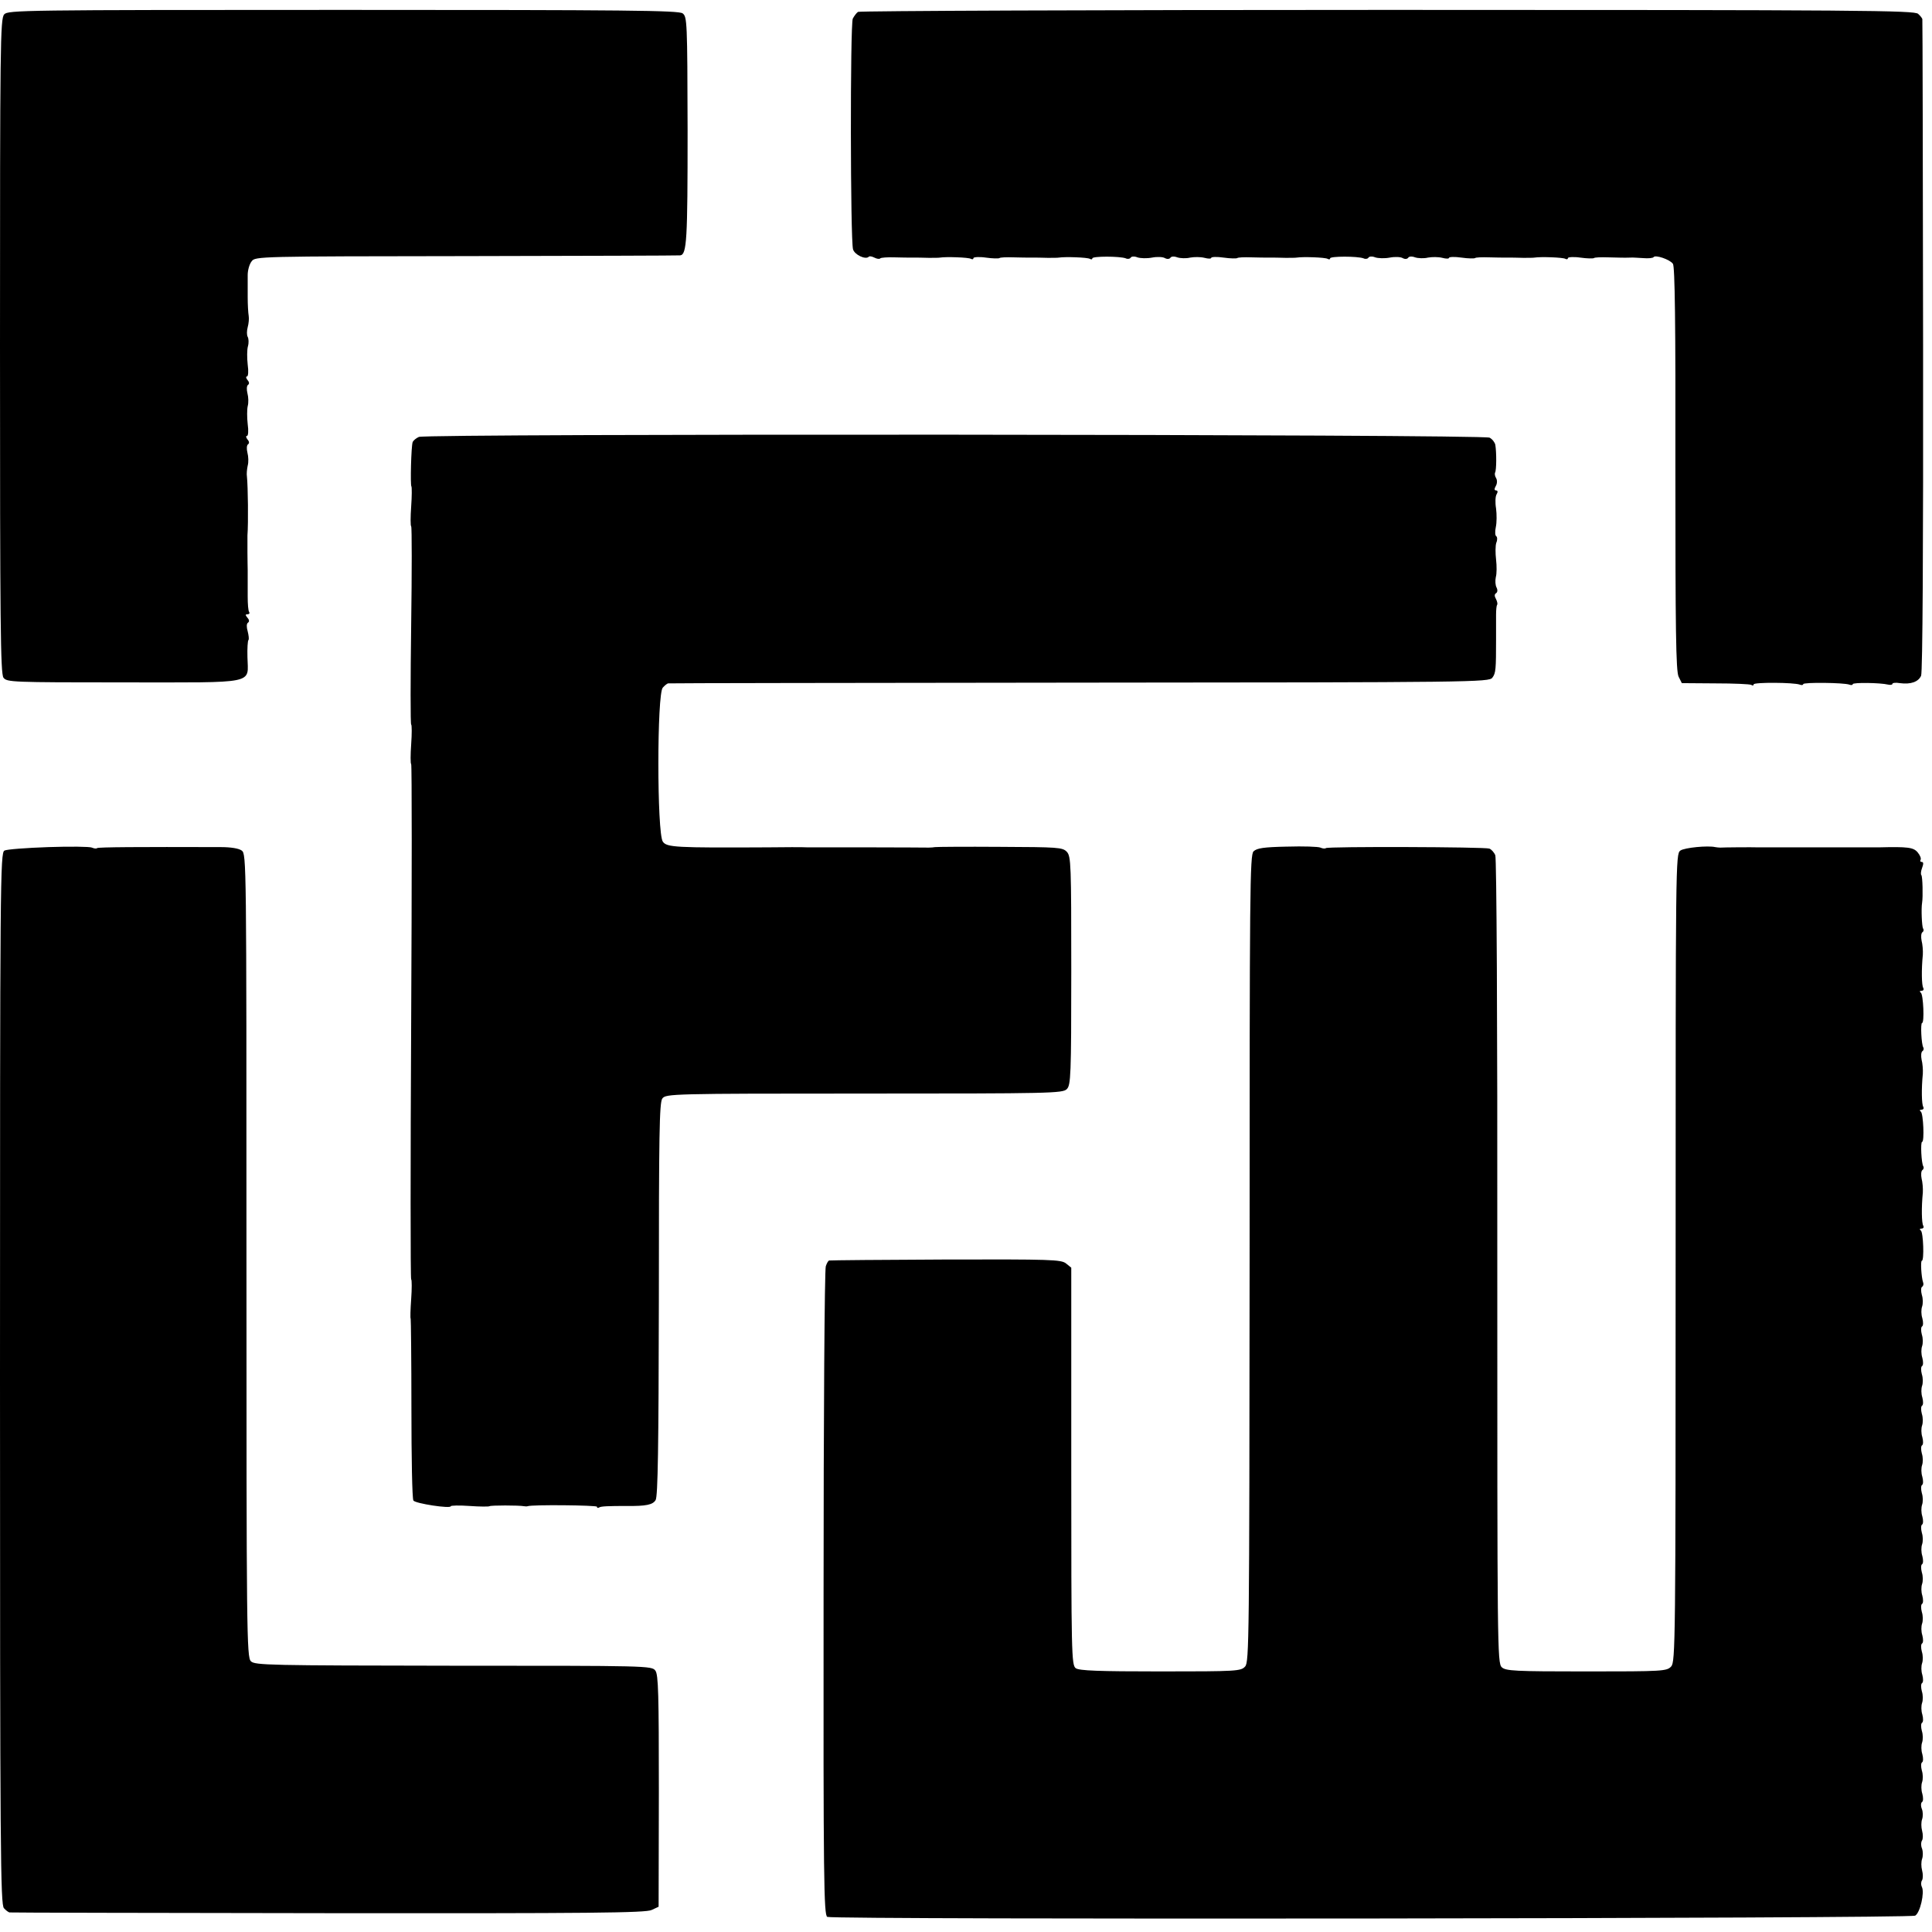
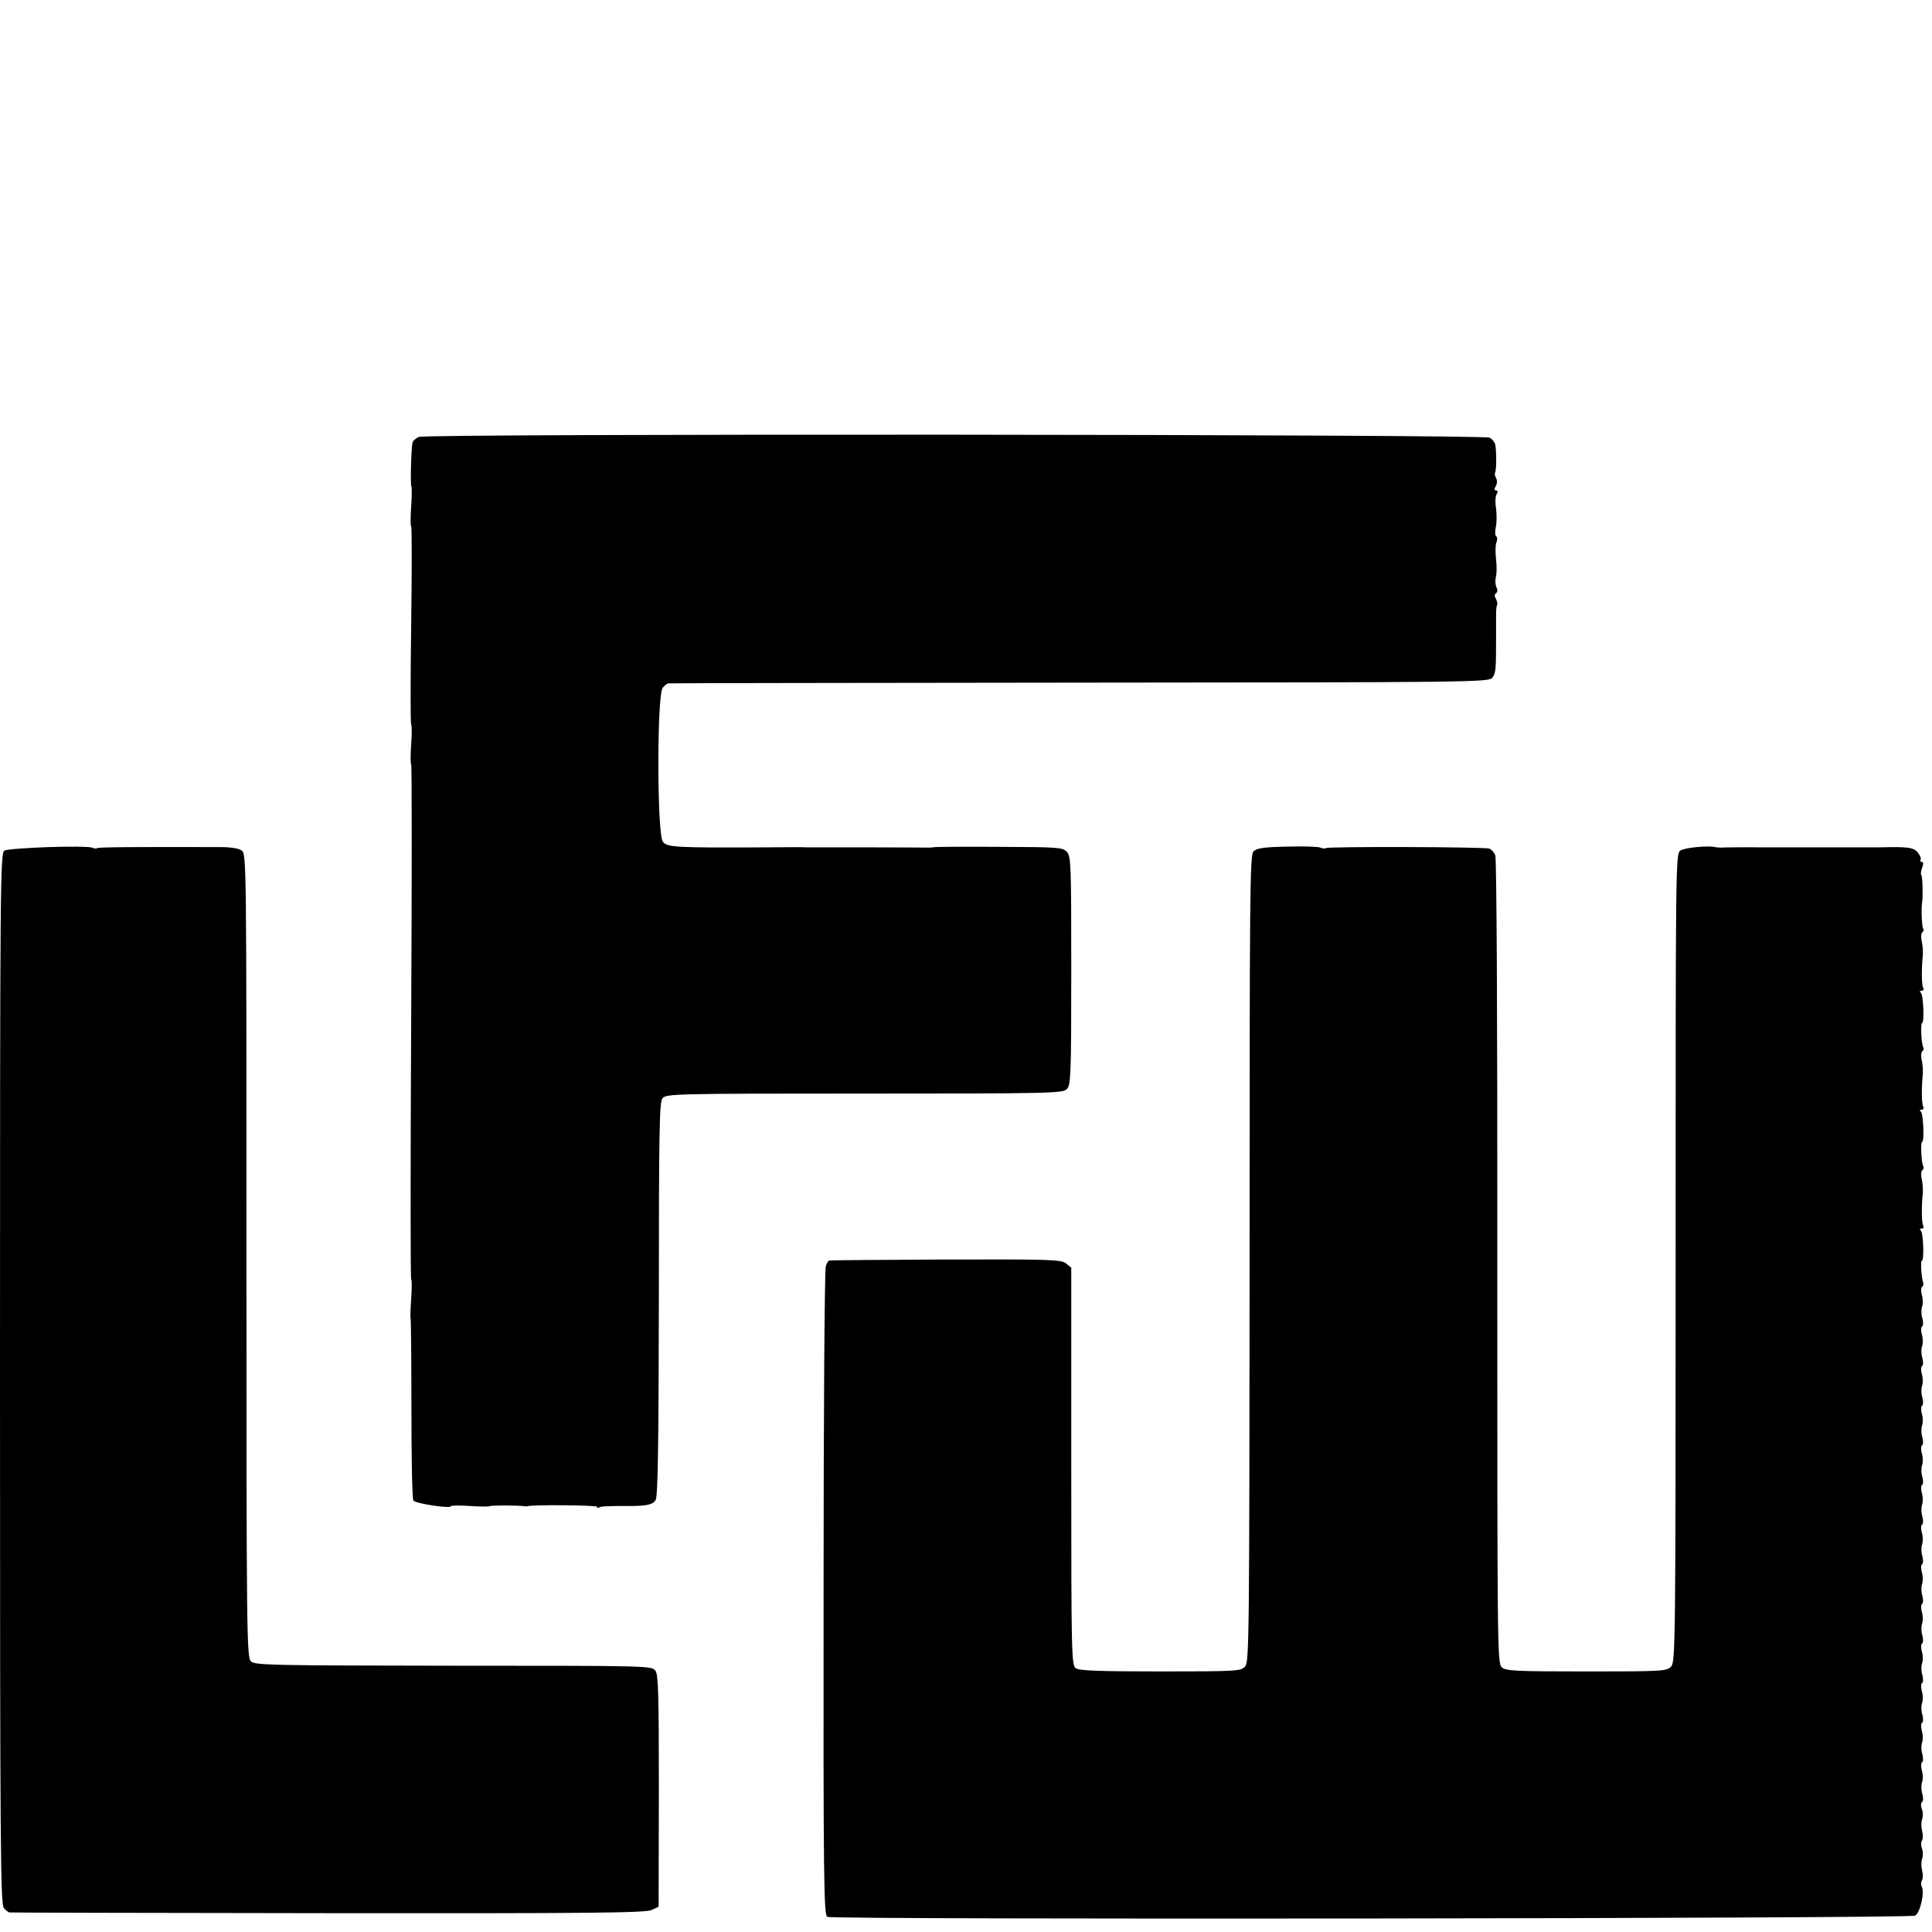
<svg xmlns="http://www.w3.org/2000/svg" version="1.0" width="780pt" height="780pt" viewBox="0 0 780 780" preserveAspectRatio="xMidYMid meet">
  <g transform="translate(0,780) scale(0.1,-0.1)" fill="#000000" stroke="none">
-     <path d="M17 7742 c-16 -17 -17 -124 -17 -1338 0 -1123 2 -1323 14 -1340 14 -18 31 -19 486 -19 544 0 501 -9 499 102 -1 35 1 66 4 69 3 3 1 19 -3 35 -5 17 -5 31 1 35 6 4 6 11 -2 20 -9 11 -9 14 0 14 7 0 10 4 7 9 -4 5 -6 33 -6 63 0 29 0 61 0 71 0 9 0 25 0 35 0 9 -1 42 -1 72 0 30 0 61 0 68 4 52 2 199 -2 237 -2 11 0 31 3 45 4 14 3 37 -1 52 -4 16 -3 30 2 34 6 4 6 11 -2 20 -6 8 -7 14 -2 14 5 0 7 20 3 48 -3 26 -3 59 0 72 4 14 3 37 -1 52 -4 16 -3 30 2 34 6 4 6 11 -2 20 -6 8 -7 14 -2 14 5 0 7 20 3 48 -3 27 -3 60 1 74 4 14 3 31 -1 38 -4 7 -4 24 0 39 4 14 6 35 4 46 -2 11 -4 45 -4 75 0 30 0 71 0 90 0 19 7 44 16 55 14 20 29 20 867 21 469 1 857 2 863 3 27 3 30 61 30 504 -1 442 -2 459 -20 473 -17 12 -221 14 -1371 14 -1297 0 -1353 -1 -1368 -18z" />
-     <path d="M3464 7752 c-6 -4 -15 -16 -21 -27 -11 -24 -10 -898 1 -932 7 -22 50 -42 63 -30 3 4 13 2 23 -3 10 -5 20 -7 24 -3 3 3 29 5 58 4 29 -1 59 -1 66 -1 30 0 39 0 72 -1 19 0 40 0 45 1 23 4 116 1 125 -5 6 -3 10 -2 10 3 0 4 23 6 50 2 28 -4 52 -4 55 -2 3 3 28 4 57 3 29 -1 59 -1 66 -1 30 0 39 0 72 -1 19 0 40 0 45 1 25 4 115 1 125 -5 5 -3 10 -3 10 2 0 9 111 9 135 0 8 -4 17 -2 20 3 3 5 15 6 27 1 12 -4 38 -5 59 -1 20 4 44 3 52 -2 9 -5 18 -4 22 1 3 6 15 7 28 2 12 -4 36 -5 52 -1 17 3 42 3 58 -1 15 -4 27 -4 27 0 0 4 23 5 50 1 28 -4 52 -4 55 -2 3 3 28 4 57 3 29 -1 59 -1 66 -1 30 0 39 0 72 -1 19 0 40 0 45 1 25 4 115 1 125 -5 5 -3 10 -3 10 2 0 9 111 9 135 0 8 -4 17 -2 20 3 3 5 15 6 27 1 12 -4 38 -5 59 -1 20 4 44 3 52 -2 9 -5 18 -4 22 1 3 6 15 7 28 2 12 -4 36 -5 52 -1 17 3 42 3 58 -1 15 -4 27 -4 27 0 0 4 23 5 50 1 28 -4 52 -4 55 -2 3 3 28 4 57 3 29 -1 59 -1 66 -1 30 0 39 0 72 -1 19 0 40 0 45 1 25 4 115 1 125 -5 5 -3 10 -2 10 3 0 4 23 6 50 2 28 -4 52 -4 55 -2 3 3 28 4 57 3 50 -1 60 -2 91 -1 6 1 29 -1 50 -2 21 -2 41 0 43 4 7 10 65 -9 78 -27 8 -11 11 -235 10 -828 0 -648 2 -817 13 -839 l13 -26 135 -1 c75 0 140 -3 145 -6 6 -4 10 -3 10 2 0 9 163 8 186 -1 8 -3 14 -2 14 2 0 8 165 6 186 -2 8 -3 14 -2 14 2 0 7 110 6 143 -2 9 -2 17 -1 17 3 0 4 13 6 30 3 44 -6 75 5 86 30 6 15 9 510 8 1333 -1 721 -2 1313 -3 1317 0 4 -8 14 -17 22 -14 14 -222 16 -2142 16 -1170 0 -2132 -4 -2138 -8z" />
    <path d="M1691 6036 c-11 -5 -22 -14 -25 -21 -6 -16 -10 -174 -5 -179 2 -3 2 -39 -1 -81 -3 -42 -3 -78 0 -80 3 -2 3 -182 0 -400 -3 -218 -3 -398 0 -400 3 -2 3 -38 0 -80 -3 -42 -3 -78 0 -80 3 -2 3 -470 0 -1040 -3 -570 -3 -1038 0 -1040 3 -2 3 -38 0 -80 -3 -42 -4 -78 -2 -79 1 -2 3 -165 3 -362 0 -198 3 -365 8 -372 7 -12 151 -34 151 -23 0 3 34 4 76 1 41 -3 78 -3 80 -1 4 4 119 4 140 0 5 -1 11 -1 14 0 17 7 280 4 280 -2 0 -5 4 -6 9 -3 7 5 39 6 111 6 79 -1 106 5 117 24 9 16 12 210 13 812 0 664 2 793 14 809 14 19 36 20 815 20 751 0 802 1 818 18 16 16 18 52 18 478 0 429 -1 462 -18 480 -17 18 -35 19 -270 20 -139 1 -256 0 -262 -1 -5 -1 -17 -2 -25 -2 -8 0 -118 1 -245 1 -126 0 -237 0 -245 0 -12 1 -102 1 -160 0 -374 -2 -408 0 -424 23 -24 34 -24 599 0 622 8 9 18 17 22 17 4 1 751 2 1660 3 1597 1 1654 2 1667 20 14 18 15 34 15 156 0 36 0 80 0 99 0 19 2 36 4 39 3 2 1 13 -4 23 -7 12 -7 20 0 24 6 4 7 13 2 23 -5 9 -6 28 -3 42 4 13 4 46 1 71 -3 26 -3 56 1 68 5 11 4 23 0 26 -5 2 -6 19 -2 37 4 18 4 52 1 75 -4 23 -3 49 2 57 6 10 5 16 -2 16 -7 0 -8 6 -1 18 6 10 6 24 1 32 -5 8 -6 18 -4 22 6 10 6 82 1 112 -2 10 -12 23 -23 29 -24 14 -4293 17 -4323 3z" />
    <path d="M195 4380 c-88 -3 -168 -9 -177 -14 -17 -8 -18 -119 -18 -2131 0 -1917 2 -2125 16 -2139 8 -9 18 -16 22 -17 4 -1 583 -2 1286 -3 1059 -1 1284 1 1307 13 l28 13 1 467 c0 391 -2 470 -14 486 -14 20 -31 20 -815 20 -747 1 -802 2 -818 18 -17 16 -18 113 -18 1638 0 1593 0 1621 -19 1635 -12 9 -45 14 -85 14 -334 1 -494 0 -499 -4 -2 -3 -12 -2 -21 2 -9 4 -88 5 -176 2z" />
    <path d="M5196 4382 c-94 -2 -121 -6 -135 -19 -15 -15 -16 -147 -16 -1644 -1 -1541 -2 -1629 -18 -1647 -17 -19 -33 -20 -342 -20 -251 0 -328 3 -342 13 -17 13 -18 58 -18 815 l0 802 -21 17 c-20 16 -61 17 -485 16 -255 -1 -467 -3 -471 -4 -4 0 -10 -11 -14 -23 -5 -13 -9 -607 -9 -1321 -1 -1156 1 -1299 15 -1306 24 -12 4372 -7 4392 5 20 11 39 94 27 116 -4 8 -4 20 1 27 4 8 4 25 0 40 -4 14 -4 35 0 46 4 11 4 29 0 41 -5 11 -5 27 0 34 4 7 4 24 0 39 -4 14 -4 35 0 46 4 11 4 30 -1 42 -5 12 -4 25 1 28 5 3 5 18 1 33 -5 15 -5 36 -1 47 4 11 4 32 -1 47 -4 15 -4 30 1 33 5 3 5 18 1 33 -5 15 -5 36 -1 47 4 11 4 32 -1 47 -4 15 -4 30 1 33 5 3 5 18 1 33 -5 15 -5 36 -1 47 4 11 4 32 -1 47 -4 15 -4 30 1 33 5 3 5 18 1 33 -5 15 -5 36 -1 47 4 11 4 32 -1 47 -4 15 -4 30 1 33 5 3 5 18 1 33 -5 15 -5 36 -1 47 4 11 4 32 -1 47 -4 15 -4 30 1 33 5 3 5 18 1 33 -5 15 -5 36 -1 47 4 11 4 32 -1 47 -4 15 -4 30 1 33 5 3 5 18 1 33 -5 15 -5 36 -1 47 4 11 4 32 -1 47 -4 15 -4 30 1 33 5 3 5 18 1 33 -5 15 -5 36 -1 47 4 11 4 32 -1 47 -4 15 -4 30 1 33 5 3 5 18 1 33 -5 15 -5 36 -1 47 4 11 4 32 -1 47 -4 15 -4 30 1 33 5 3 5 18 1 33 -5 15 -5 36 -1 47 4 11 4 32 -1 47 -4 15 -4 30 1 33 5 3 5 18 1 33 -5 15 -5 36 -1 47 4 11 4 32 -1 47 -4 15 -4 30 1 33 5 3 5 18 1 33 -5 15 -5 36 -1 47 4 11 4 32 -1 47 -4 15 -4 30 1 33 5 3 5 18 1 33 -5 15 -5 36 -1 47 4 11 4 32 -1 47 -4 15 -4 30 1 33 5 3 7 11 4 18 -7 20 -11 87 -5 87 10 0 6 115 -4 122 -6 5 -5 8 3 8 7 0 10 5 7 11 -7 10 -8 74 -2 134 1 17 -1 42 -5 57 -3 15 -2 30 3 34 5 3 7 10 4 15 -8 12 -12 99 -5 99 10 0 5 115 -5 122 -6 5 -5 8 3 8 7 0 10 5 7 11 -7 10 -8 74 -2 134 1 17 -1 42 -5 57 -3 15 -2 30 3 34 5 3 7 10 4 15 -8 12 -12 99 -5 99 10 0 5 115 -5 122 -6 5 -5 8 3 8 7 0 10 5 7 11 -7 10 -8 74 -2 134 1 17 -1 42 -5 57 -3 15 -2 30 3 34 5 3 7 10 3 15 -5 9 -8 80 -4 104 4 24 2 107 -3 112 -3 3 -2 16 3 29 6 16 6 24 -1 24 -6 0 -8 4 -5 9 3 5 -2 18 -12 30 -17 20 -39 23 -157 20 -25 0 -464 0 -485 0 -26 1 -145 0 -155 -1 -5 0 -14 1 -20 2 -30 7 -124 -2 -141 -14 -19 -14 -19 -43 -19 -1644 0 -1554 -1 -1631 -18 -1650 -18 -19 -32 -20 -342 -20 -291 0 -326 2 -342 17 -18 17 -18 81 -18 1637 1 986 -3 1628 -8 1641 -5 12 -16 24 -24 27 -17 7 -654 9 -660 2 -3 -3 -13 -2 -22 2 -9 4 -69 6 -135 4z" />
  </g>
</svg>